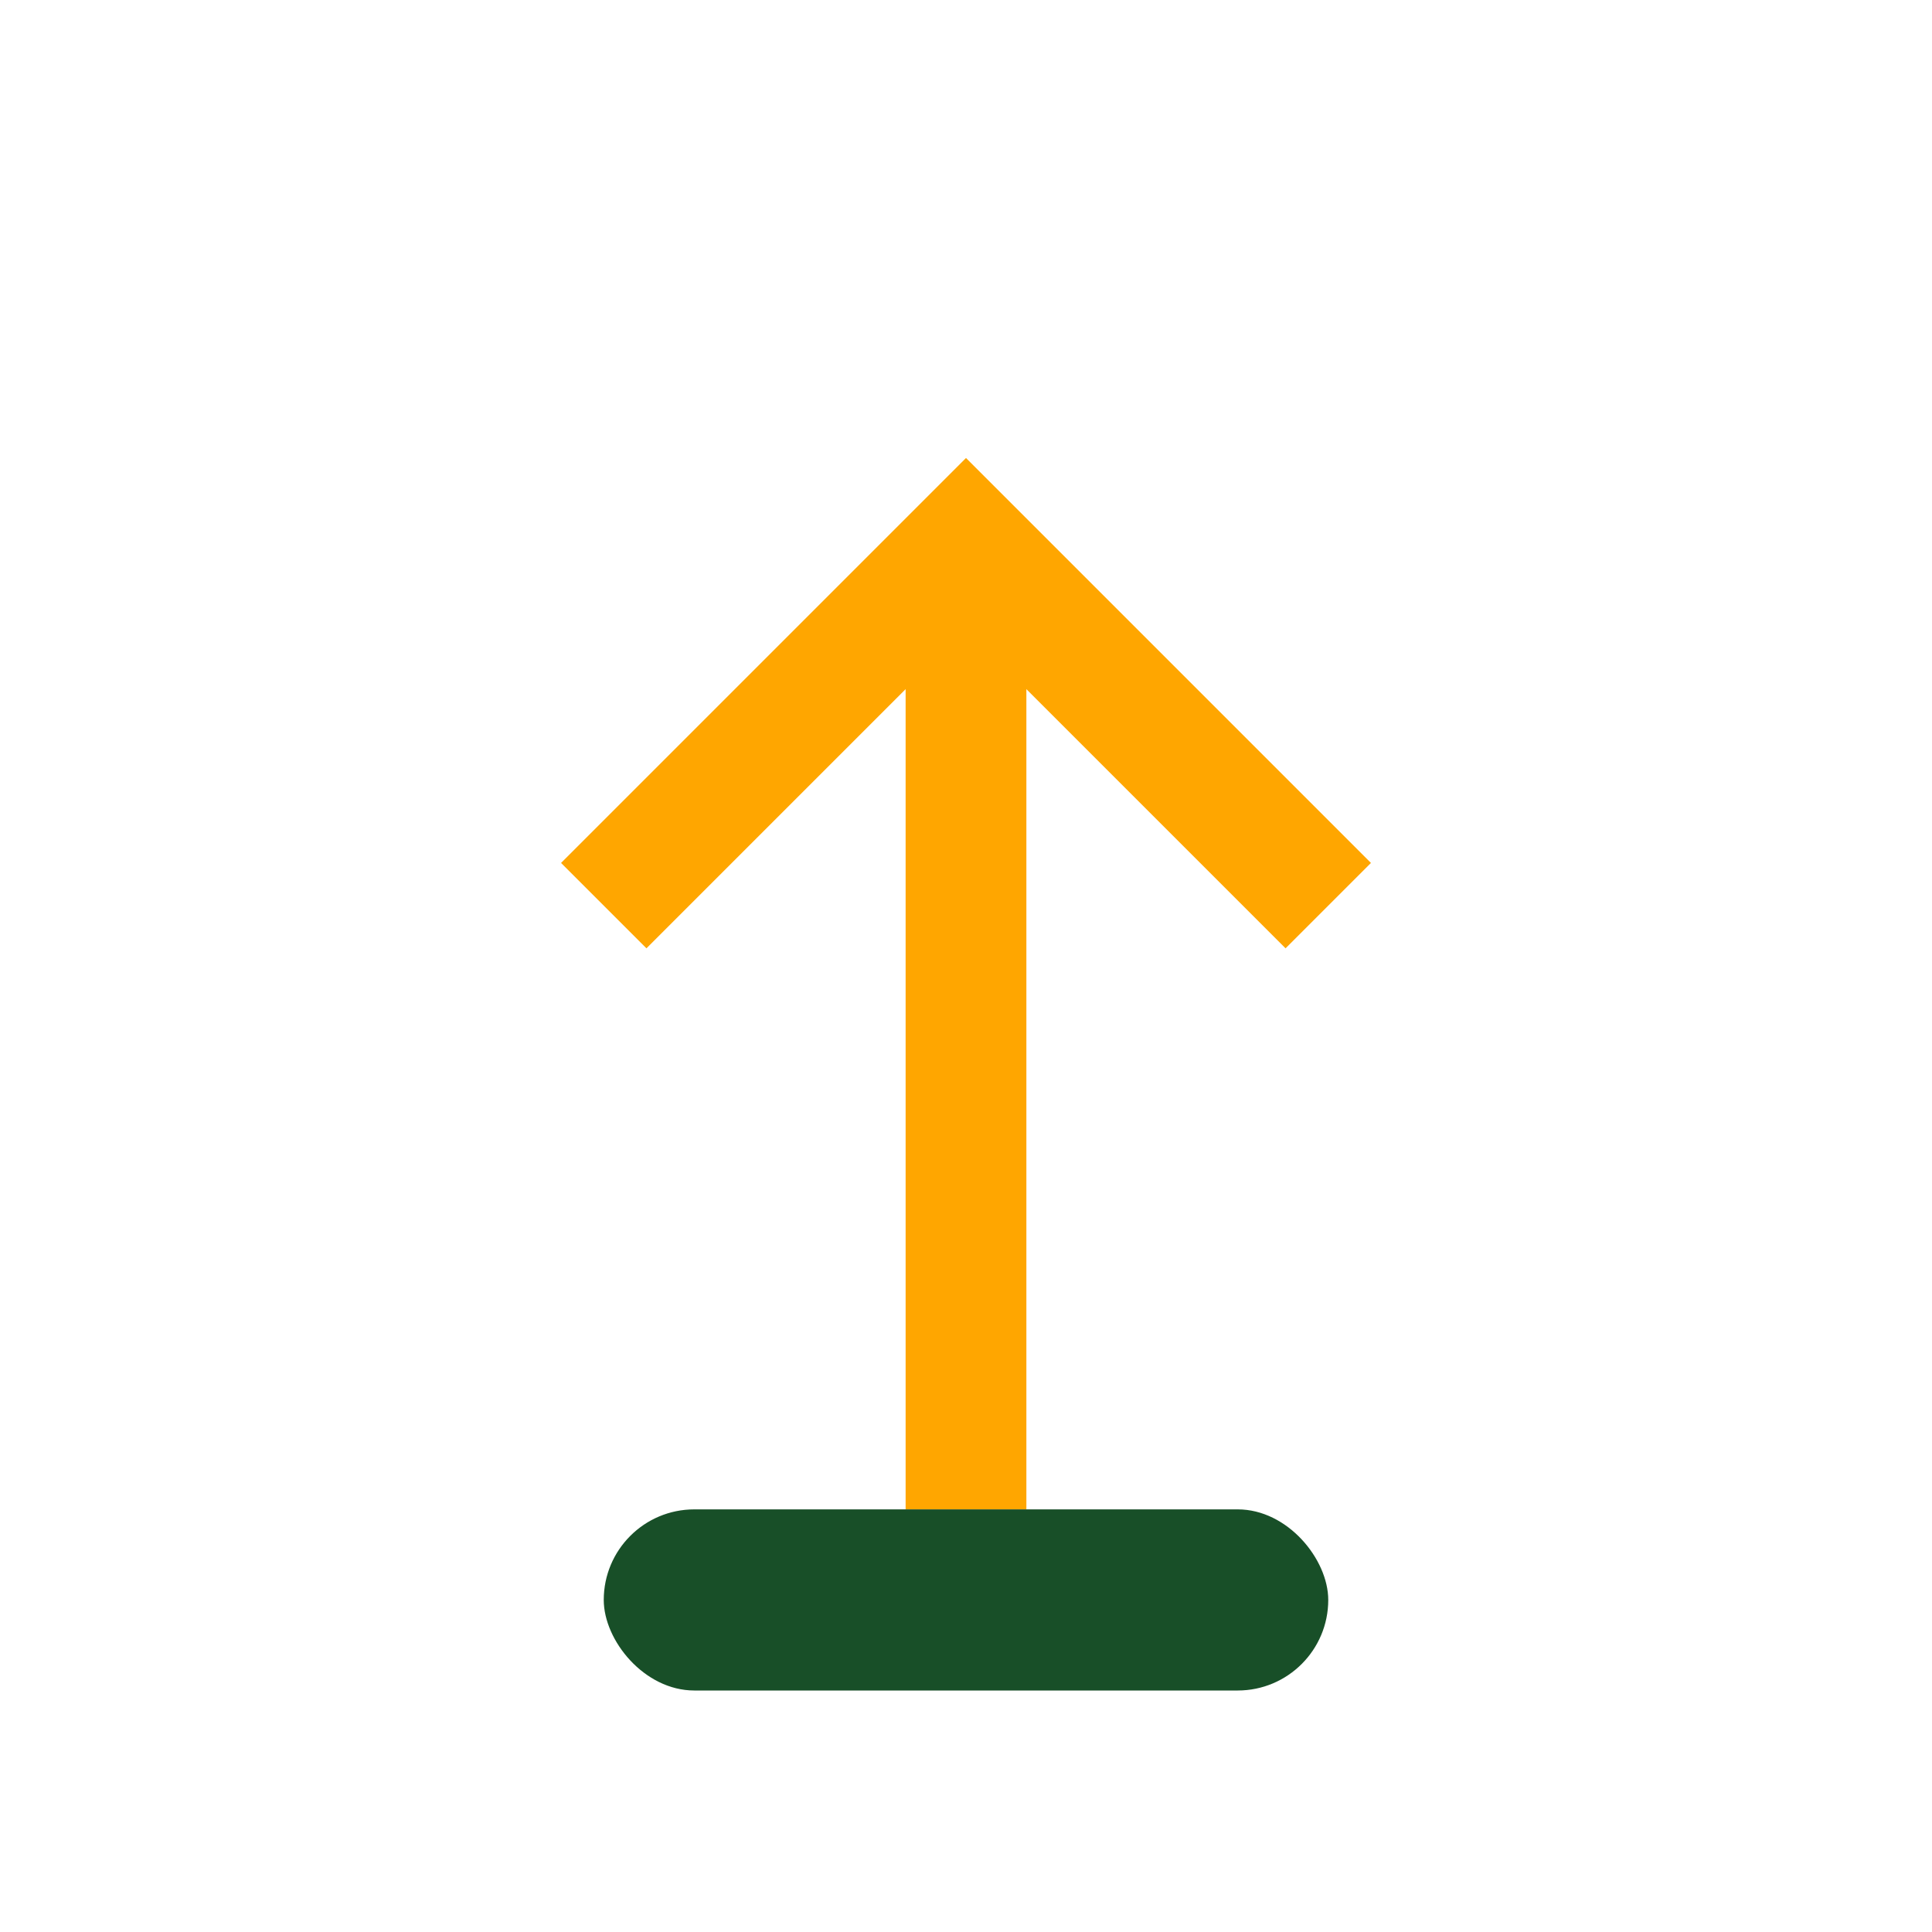
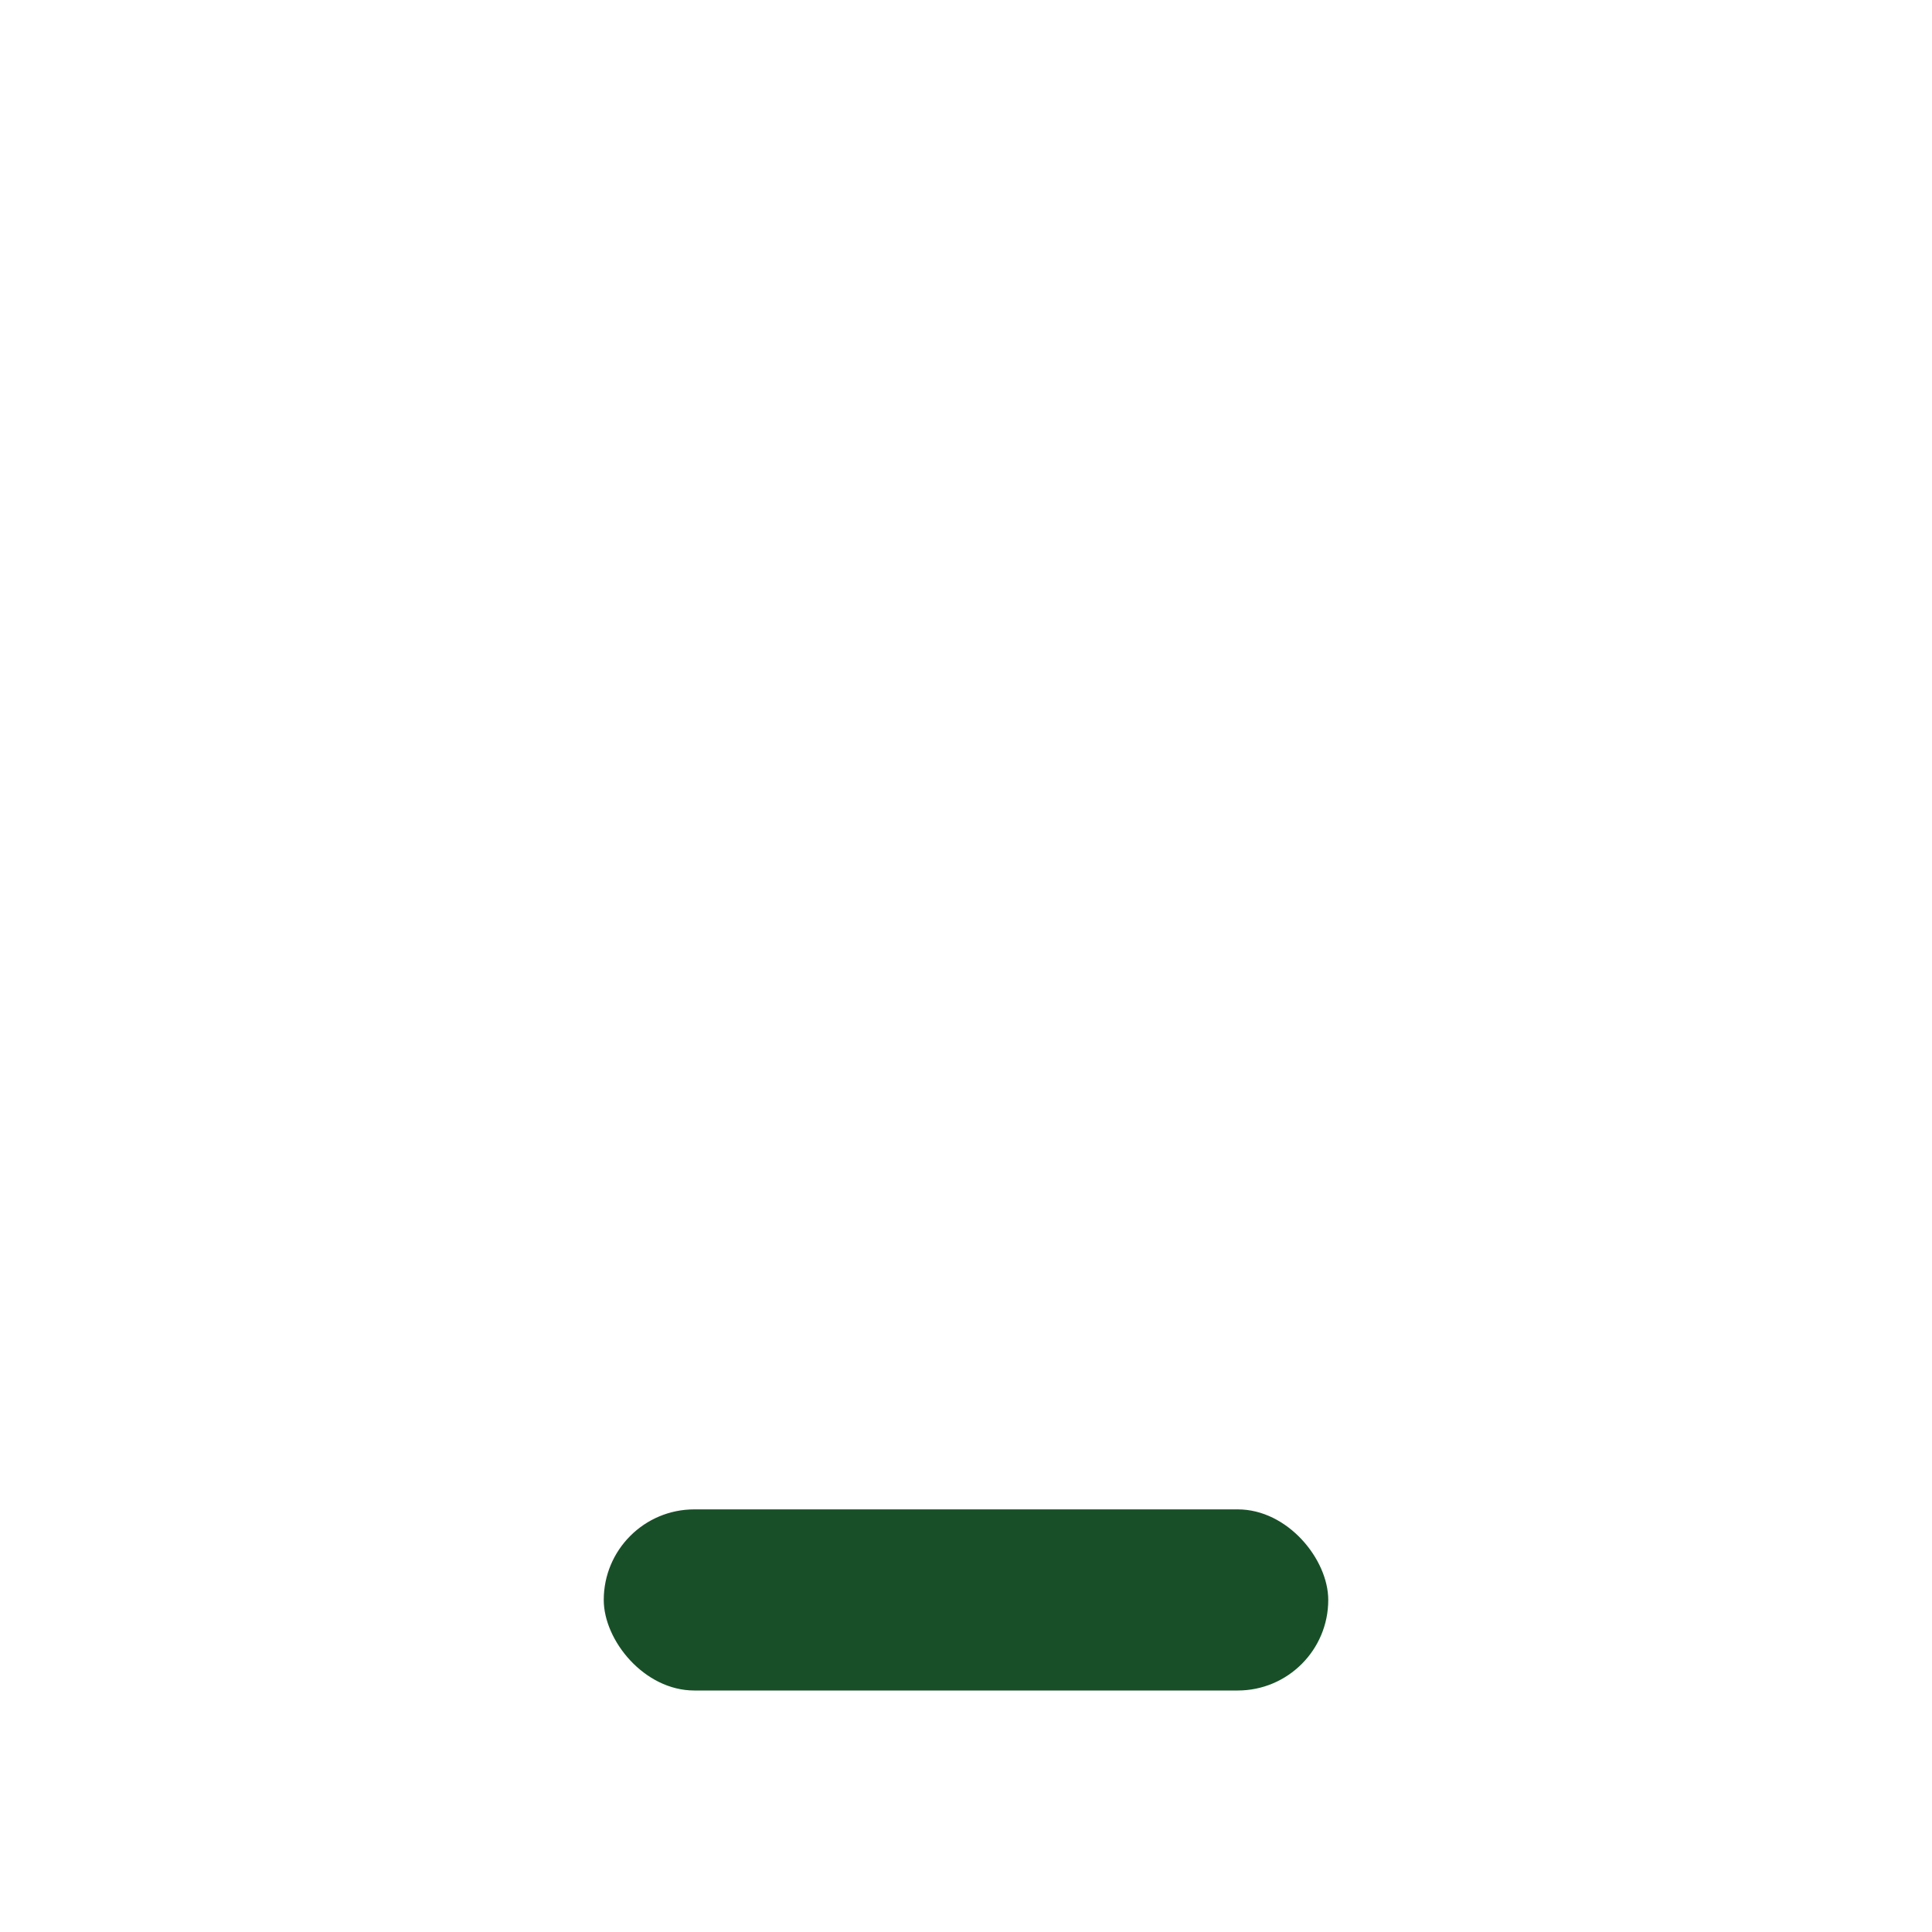
<svg xmlns="http://www.w3.org/2000/svg" width="32" height="32" viewBox="0 0 32 32">
-   <path d="M16 25V9M10 15l6-6 6 6" stroke="#FFA600" stroke-width="2" fill="none" />
  <rect x="10" y="25" width="12" height="3" rx="1.5" fill="#184F28" />
</svg>